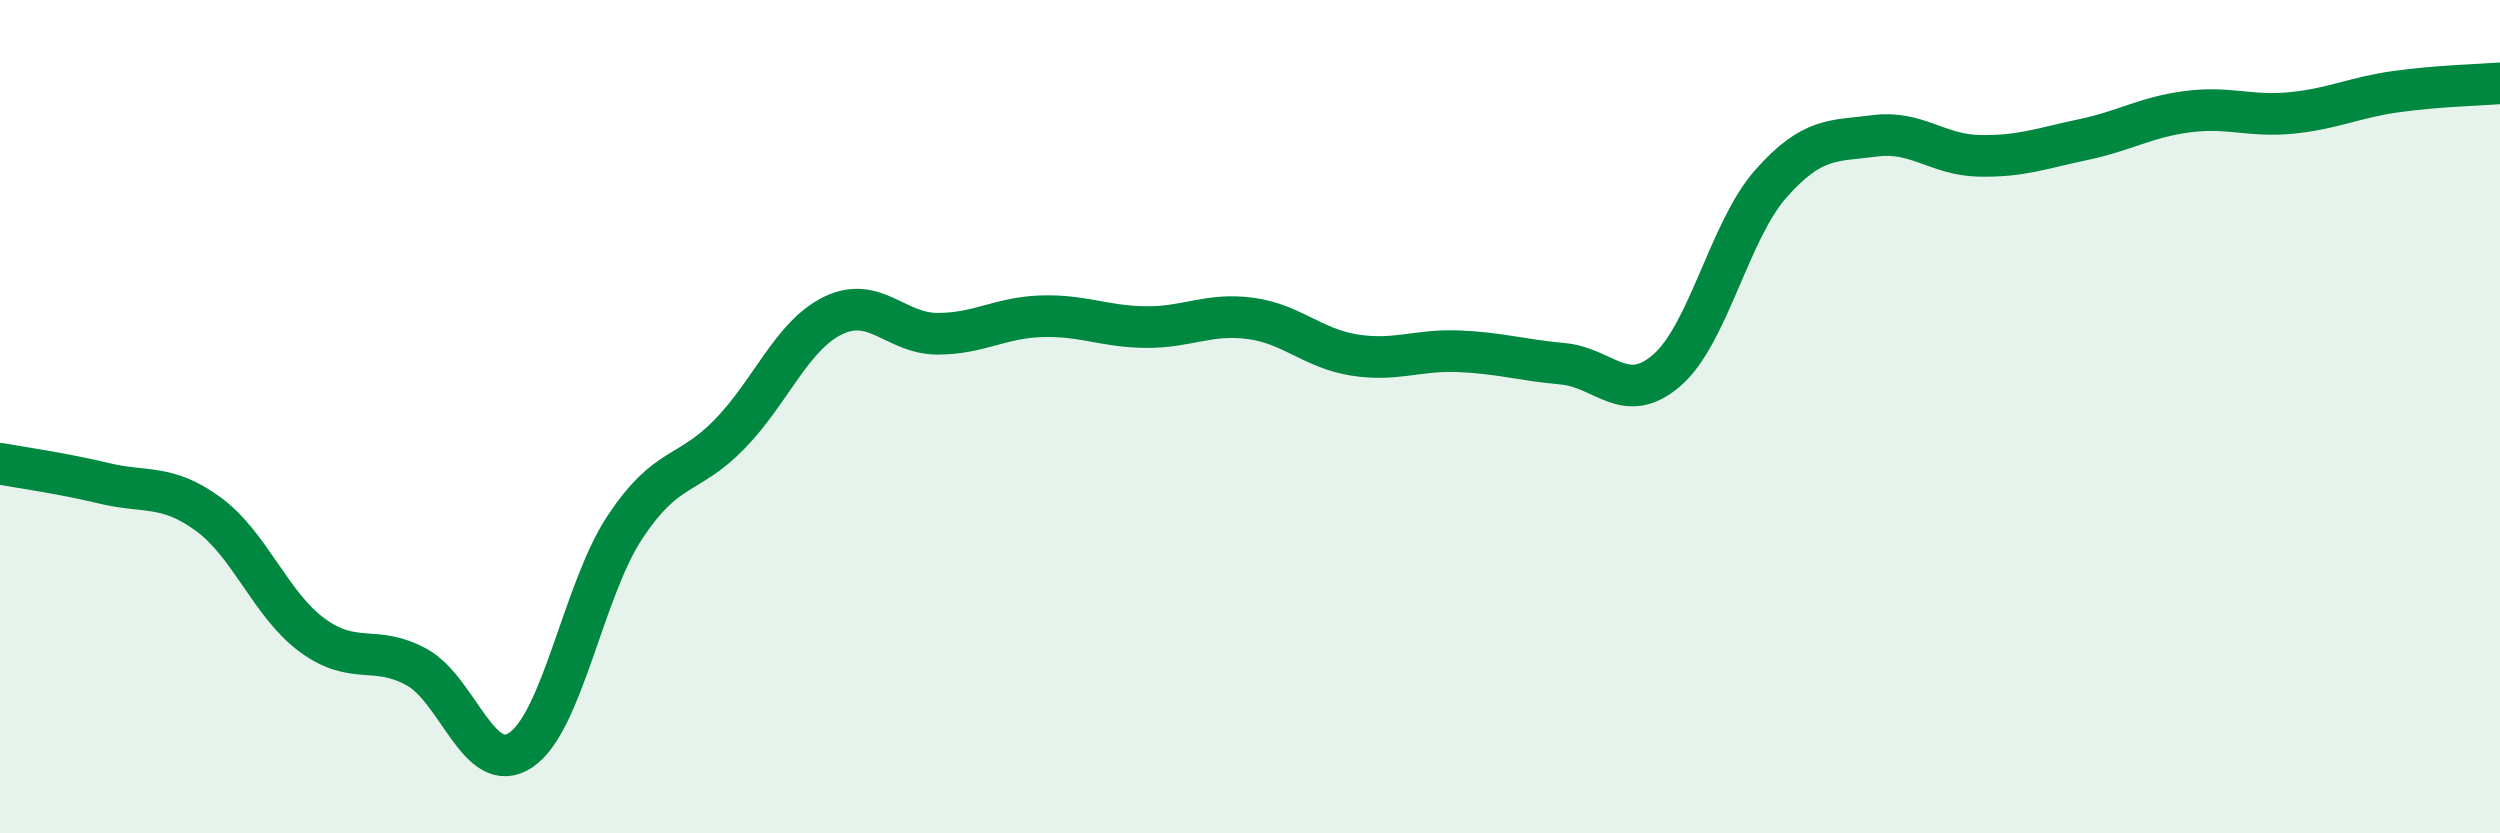
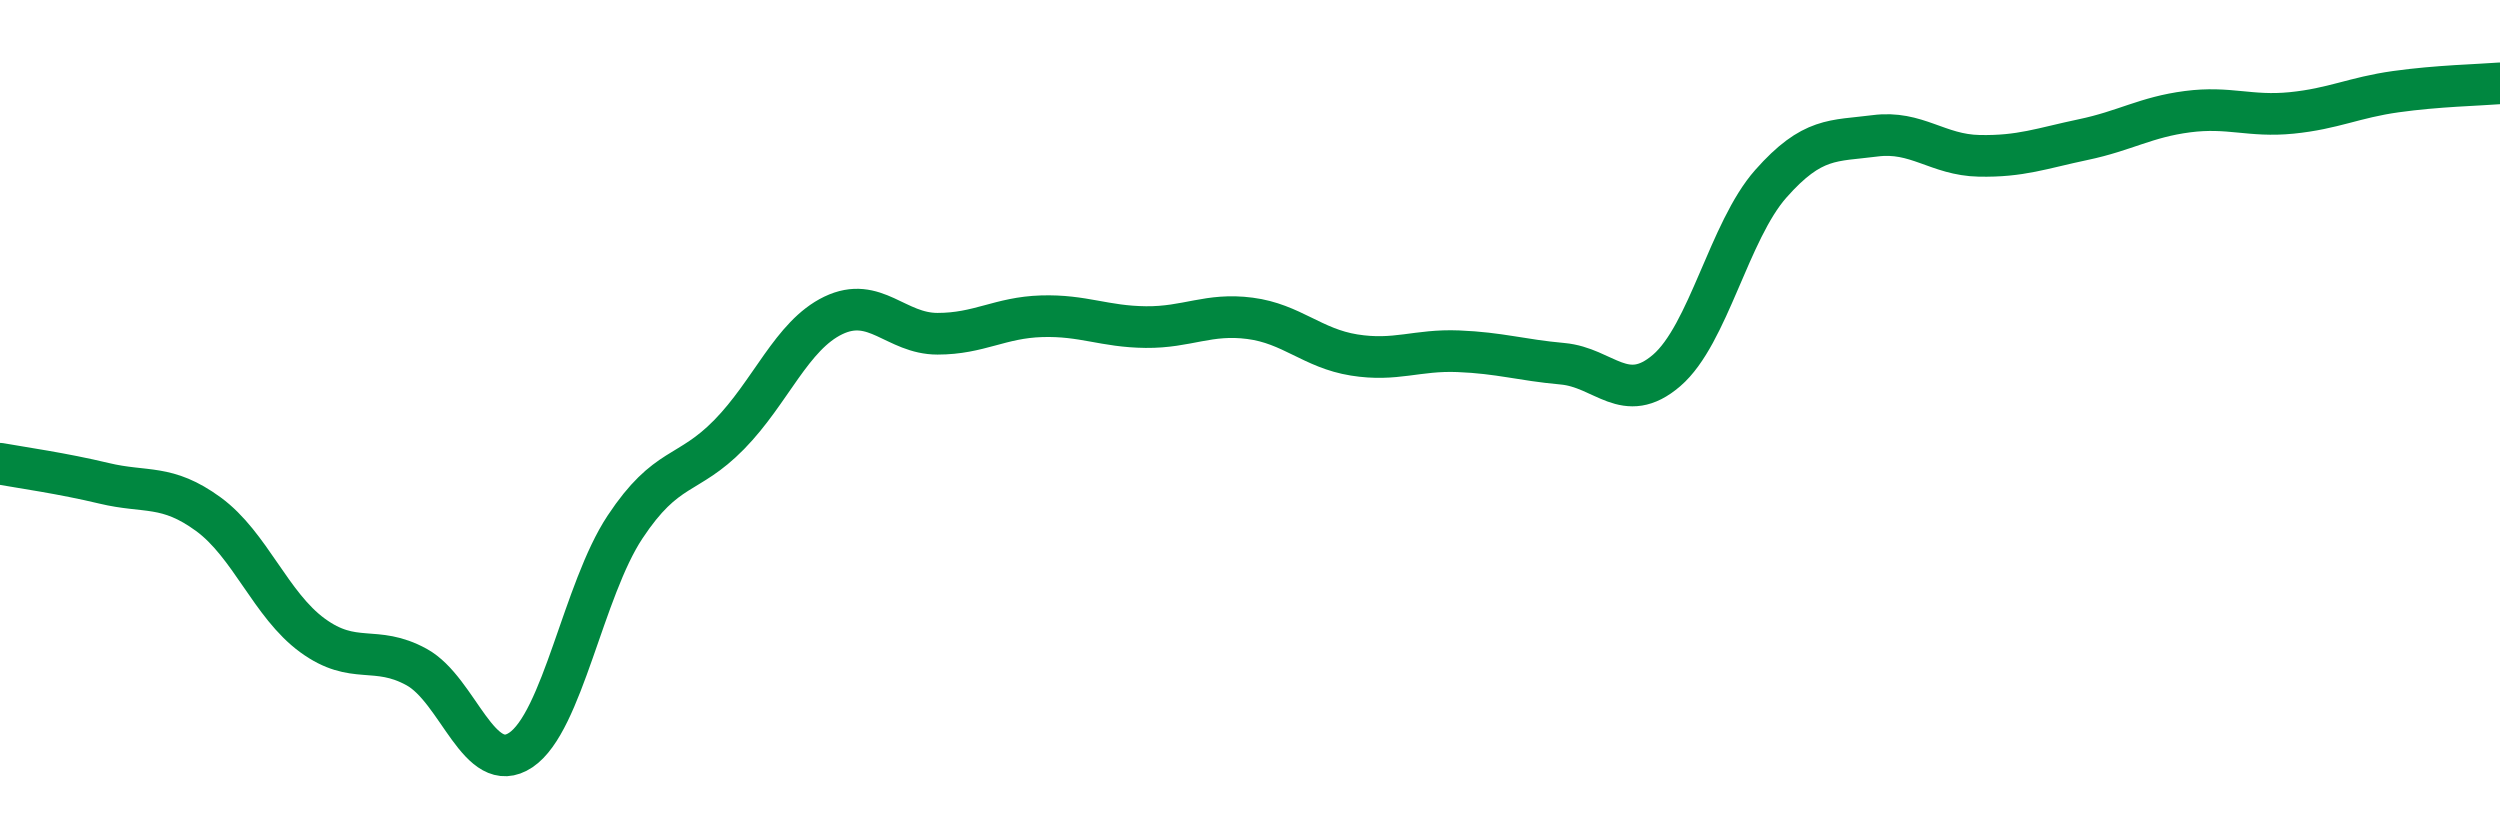
<svg xmlns="http://www.w3.org/2000/svg" width="60" height="20" viewBox="0 0 60 20">
-   <path d="M 0,11.13 C 0.5,11.22 1.5,11.36 2.5,11.6 C 3.5,11.84 4,11.61 5,12.34 C 6,13.07 6.5,14.52 7.5,15.25 C 8.5,15.98 9,15.46 10,16.01 C 11,16.56 11.5,18.67 12.5,18 C 13.5,17.33 14,14.16 15,12.65 C 16,11.14 16.5,11.45 17.5,10.43 C 18.5,9.41 19,8.05 20,7.57 C 21,7.09 21.5,8.01 22.5,8.01 C 23.5,8.01 24,7.62 25,7.59 C 26,7.56 26.5,7.84 27.5,7.85 C 28.5,7.86 29,7.51 30,7.64 C 31,7.77 31.5,8.36 32.5,8.52 C 33.5,8.68 34,8.39 35,8.43 C 36,8.47 36.5,8.64 37.5,8.73 C 38.5,8.82 39,9.75 40,8.89 C 41,8.03 41.5,5.54 42.5,4.41 C 43.5,3.28 44,3.39 45,3.26 C 46,3.13 46.5,3.72 47.5,3.74 C 48.5,3.76 49,3.56 50,3.35 C 51,3.14 51.5,2.81 52.5,2.68 C 53.5,2.55 54,2.81 55,2.71 C 56,2.61 56.5,2.34 57.5,2.2 C 58.5,2.06 59.5,2.04 60,2L60 20L0 20Z" fill="#008740" opacity="0.1" stroke-linecap="round" stroke-linejoin="round" />
  <path d="M 0,11.13 C 0.5,11.22 1.5,11.36 2.5,11.6 C 3.5,11.84 4,11.61 5,12.34 C 6,13.07 6.5,14.52 7.5,15.25 C 8.5,15.98 9,15.46 10,16.01 C 11,16.56 11.5,18.67 12.5,18 C 13.5,17.33 14,14.16 15,12.65 C 16,11.14 16.5,11.45 17.5,10.43 C 18.5,9.41 19,8.05 20,7.57 C 21,7.09 21.5,8.01 22.5,8.01 C 23.5,8.01 24,7.62 25,7.59 C 26,7.56 26.5,7.84 27.5,7.85 C 28.5,7.86 29,7.51 30,7.64 C 31,7.77 31.5,8.36 32.5,8.52 C 33.5,8.68 34,8.39 35,8.43 C 36,8.47 36.5,8.64 37.5,8.73 C 38.5,8.82 39,9.75 40,8.89 C 41,8.03 41.5,5.54 42.5,4.41 C 43.5,3.28 44,3.39 45,3.26 C 46,3.13 46.5,3.72 47.5,3.74 C 48.5,3.76 49,3.56 50,3.35 C 51,3.14 51.5,2.81 52.5,2.68 C 53.5,2.55 54,2.81 55,2.71 C 56,2.61 56.5,2.34 57.5,2.2 C 58.5,2.06 59.5,2.04 60,2" stroke="#008740" stroke-width="1" fill="none" stroke-linecap="round" stroke-linejoin="round" />
</svg>